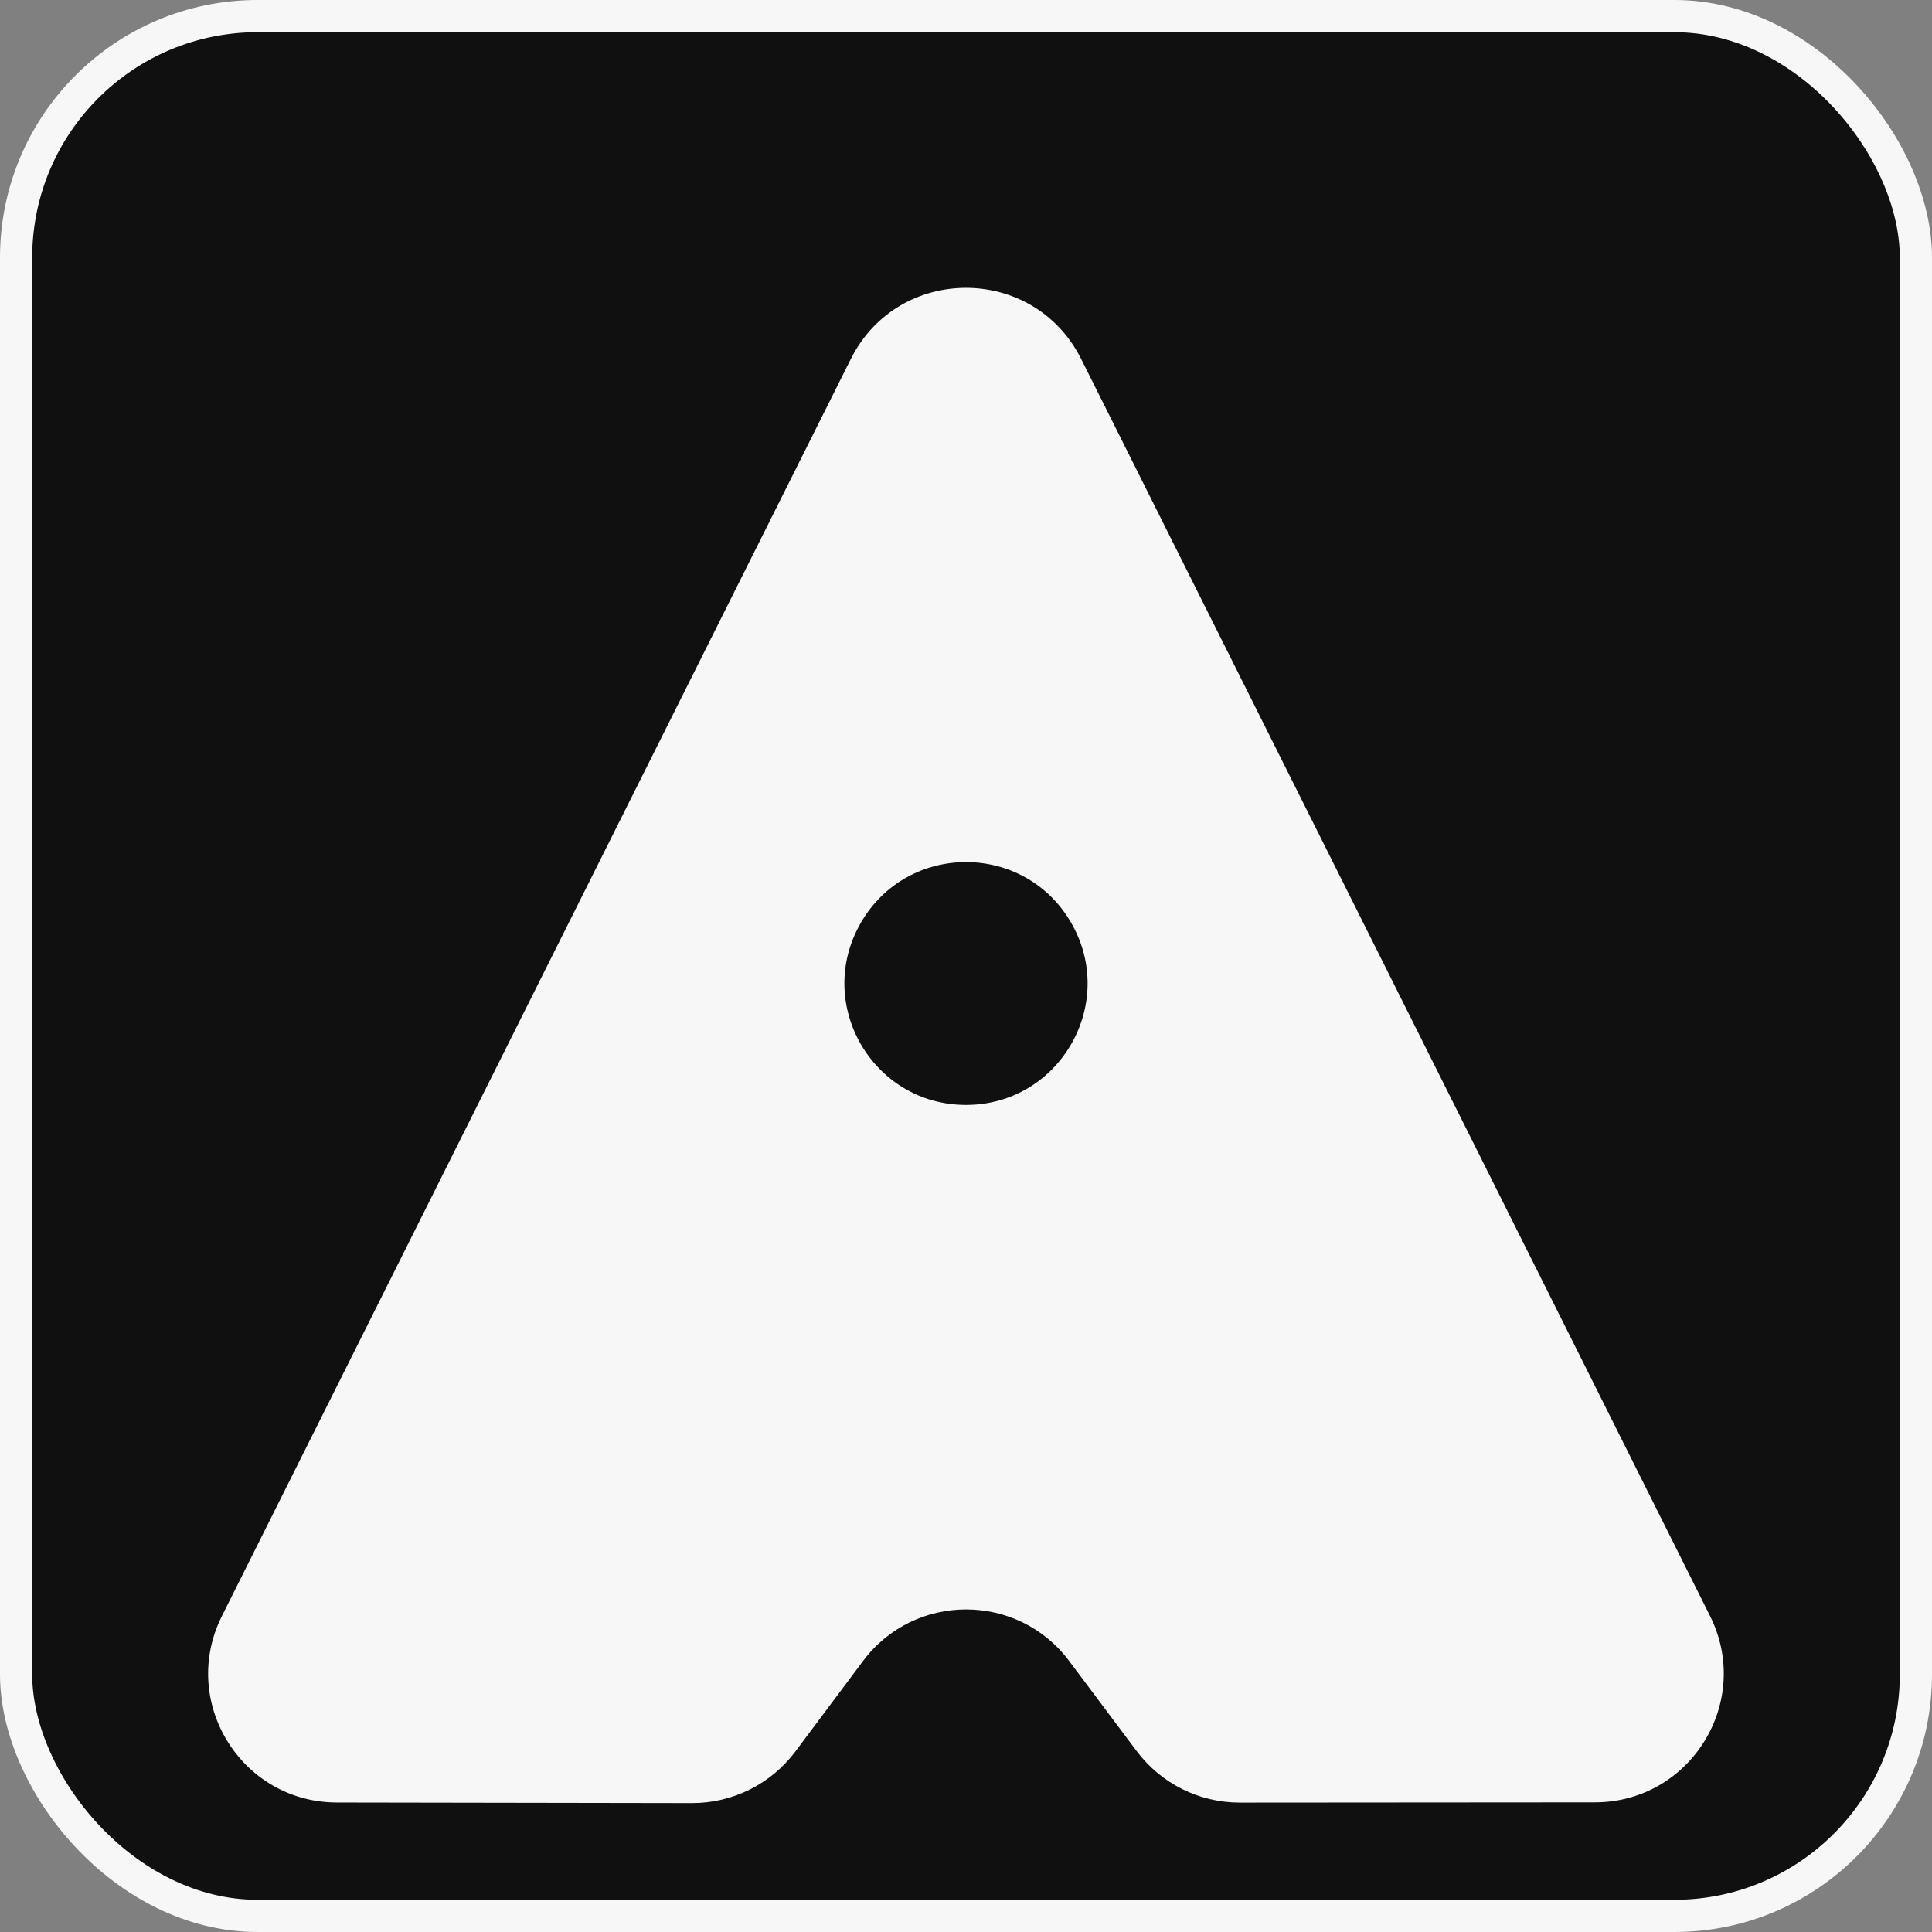
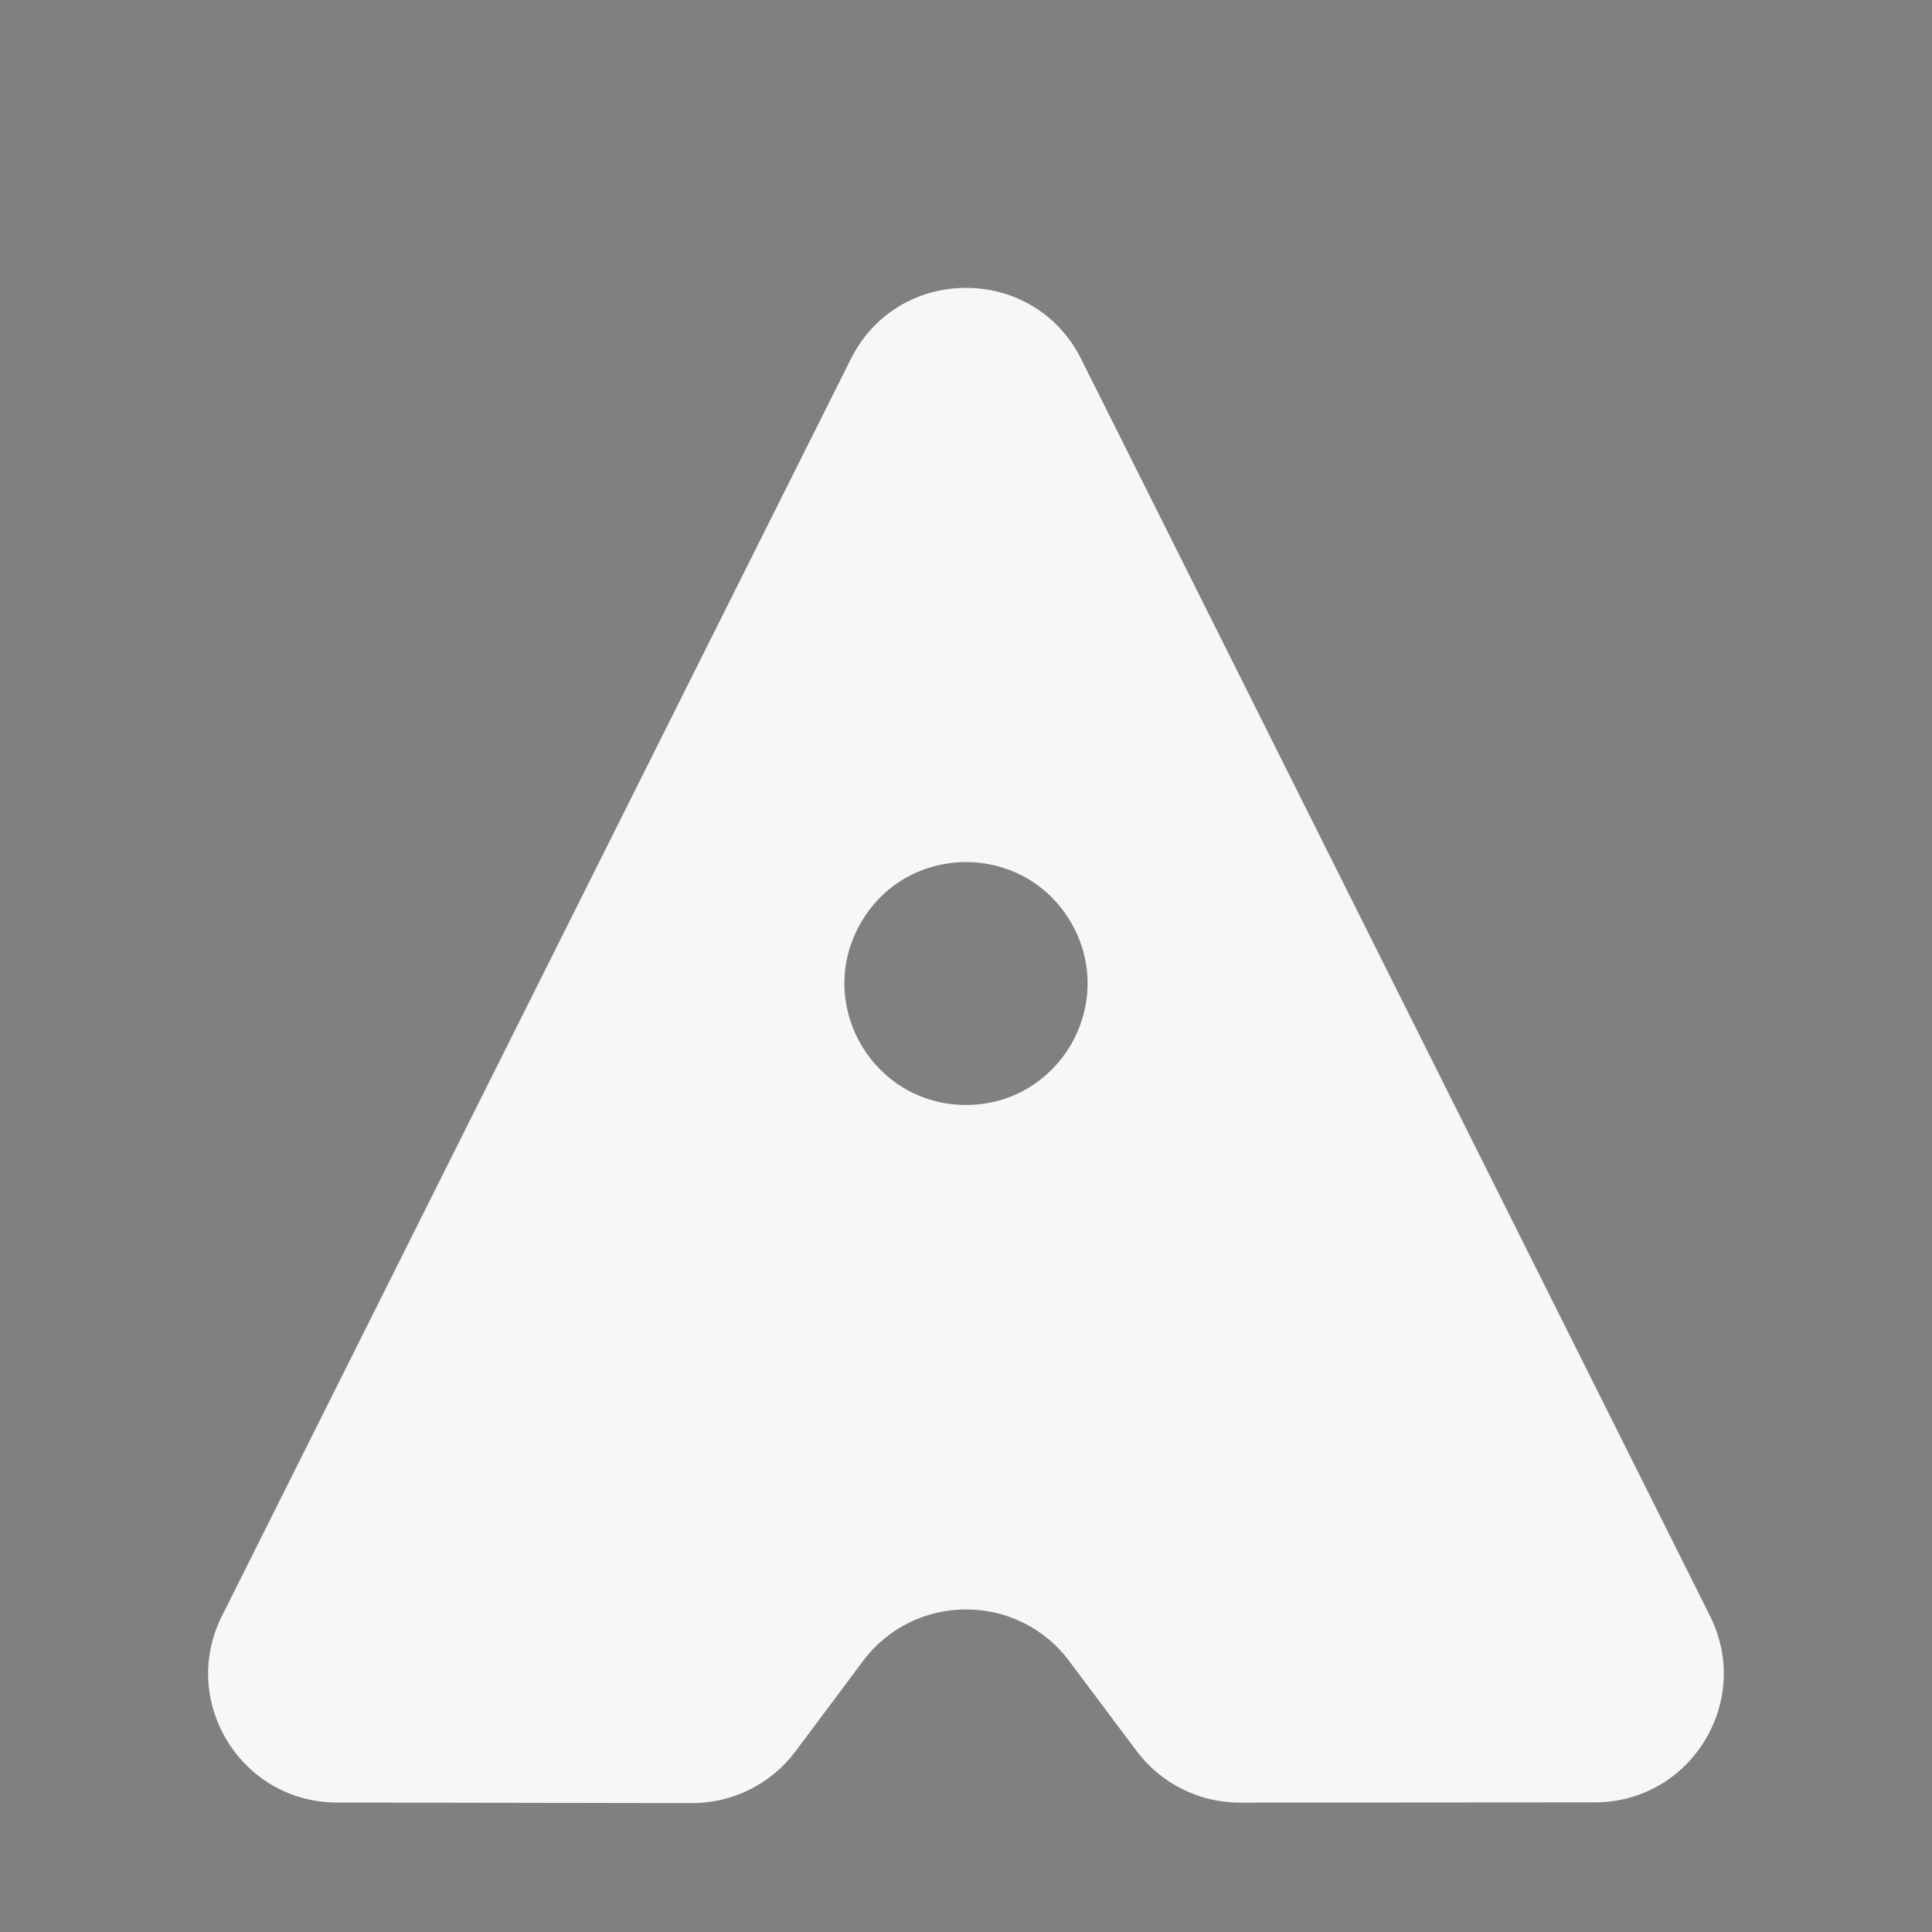
<svg xmlns="http://www.w3.org/2000/svg" width="60" height="60" viewBox="0 0 60 60" fill="none">
  <rect x="0" y="0" width="60" height="60" fill="#808080" stroke="none" />
-   <rect x="0.5" y="0.5" width="59" height="59" rx="7.5" fill="#101010" stroke="#F7F7F7" />
  <path fill-rule="evenodd" clip-rule="evenodd" d="M10.462 55.979C7.491 55.974 5.562 52.846 6.891 50.189L26.423 11.15C27.897 8.203 32.103 8.203 33.577 11.15L53.106 50.184C54.436 52.842 52.504 55.971 49.532 55.974L38.503 55.982C37.242 55.983 36.055 55.389 35.299 54.38L33.204 51.584C31.604 49.447 28.398 49.449 26.8 51.587C26.128 52.486 25.458 53.382 24.703 54.392C23.946 55.403 22.756 55.999 21.492 55.997L10.462 55.979ZM30 34.315C27.104 34.315 25.289 31.186 26.726 28.672V28.672C28.174 26.14 31.826 26.14 33.274 28.672V28.672C34.711 31.186 32.896 34.315 30 34.315V34.315Z" fill="#F7F7F7" />
</svg>